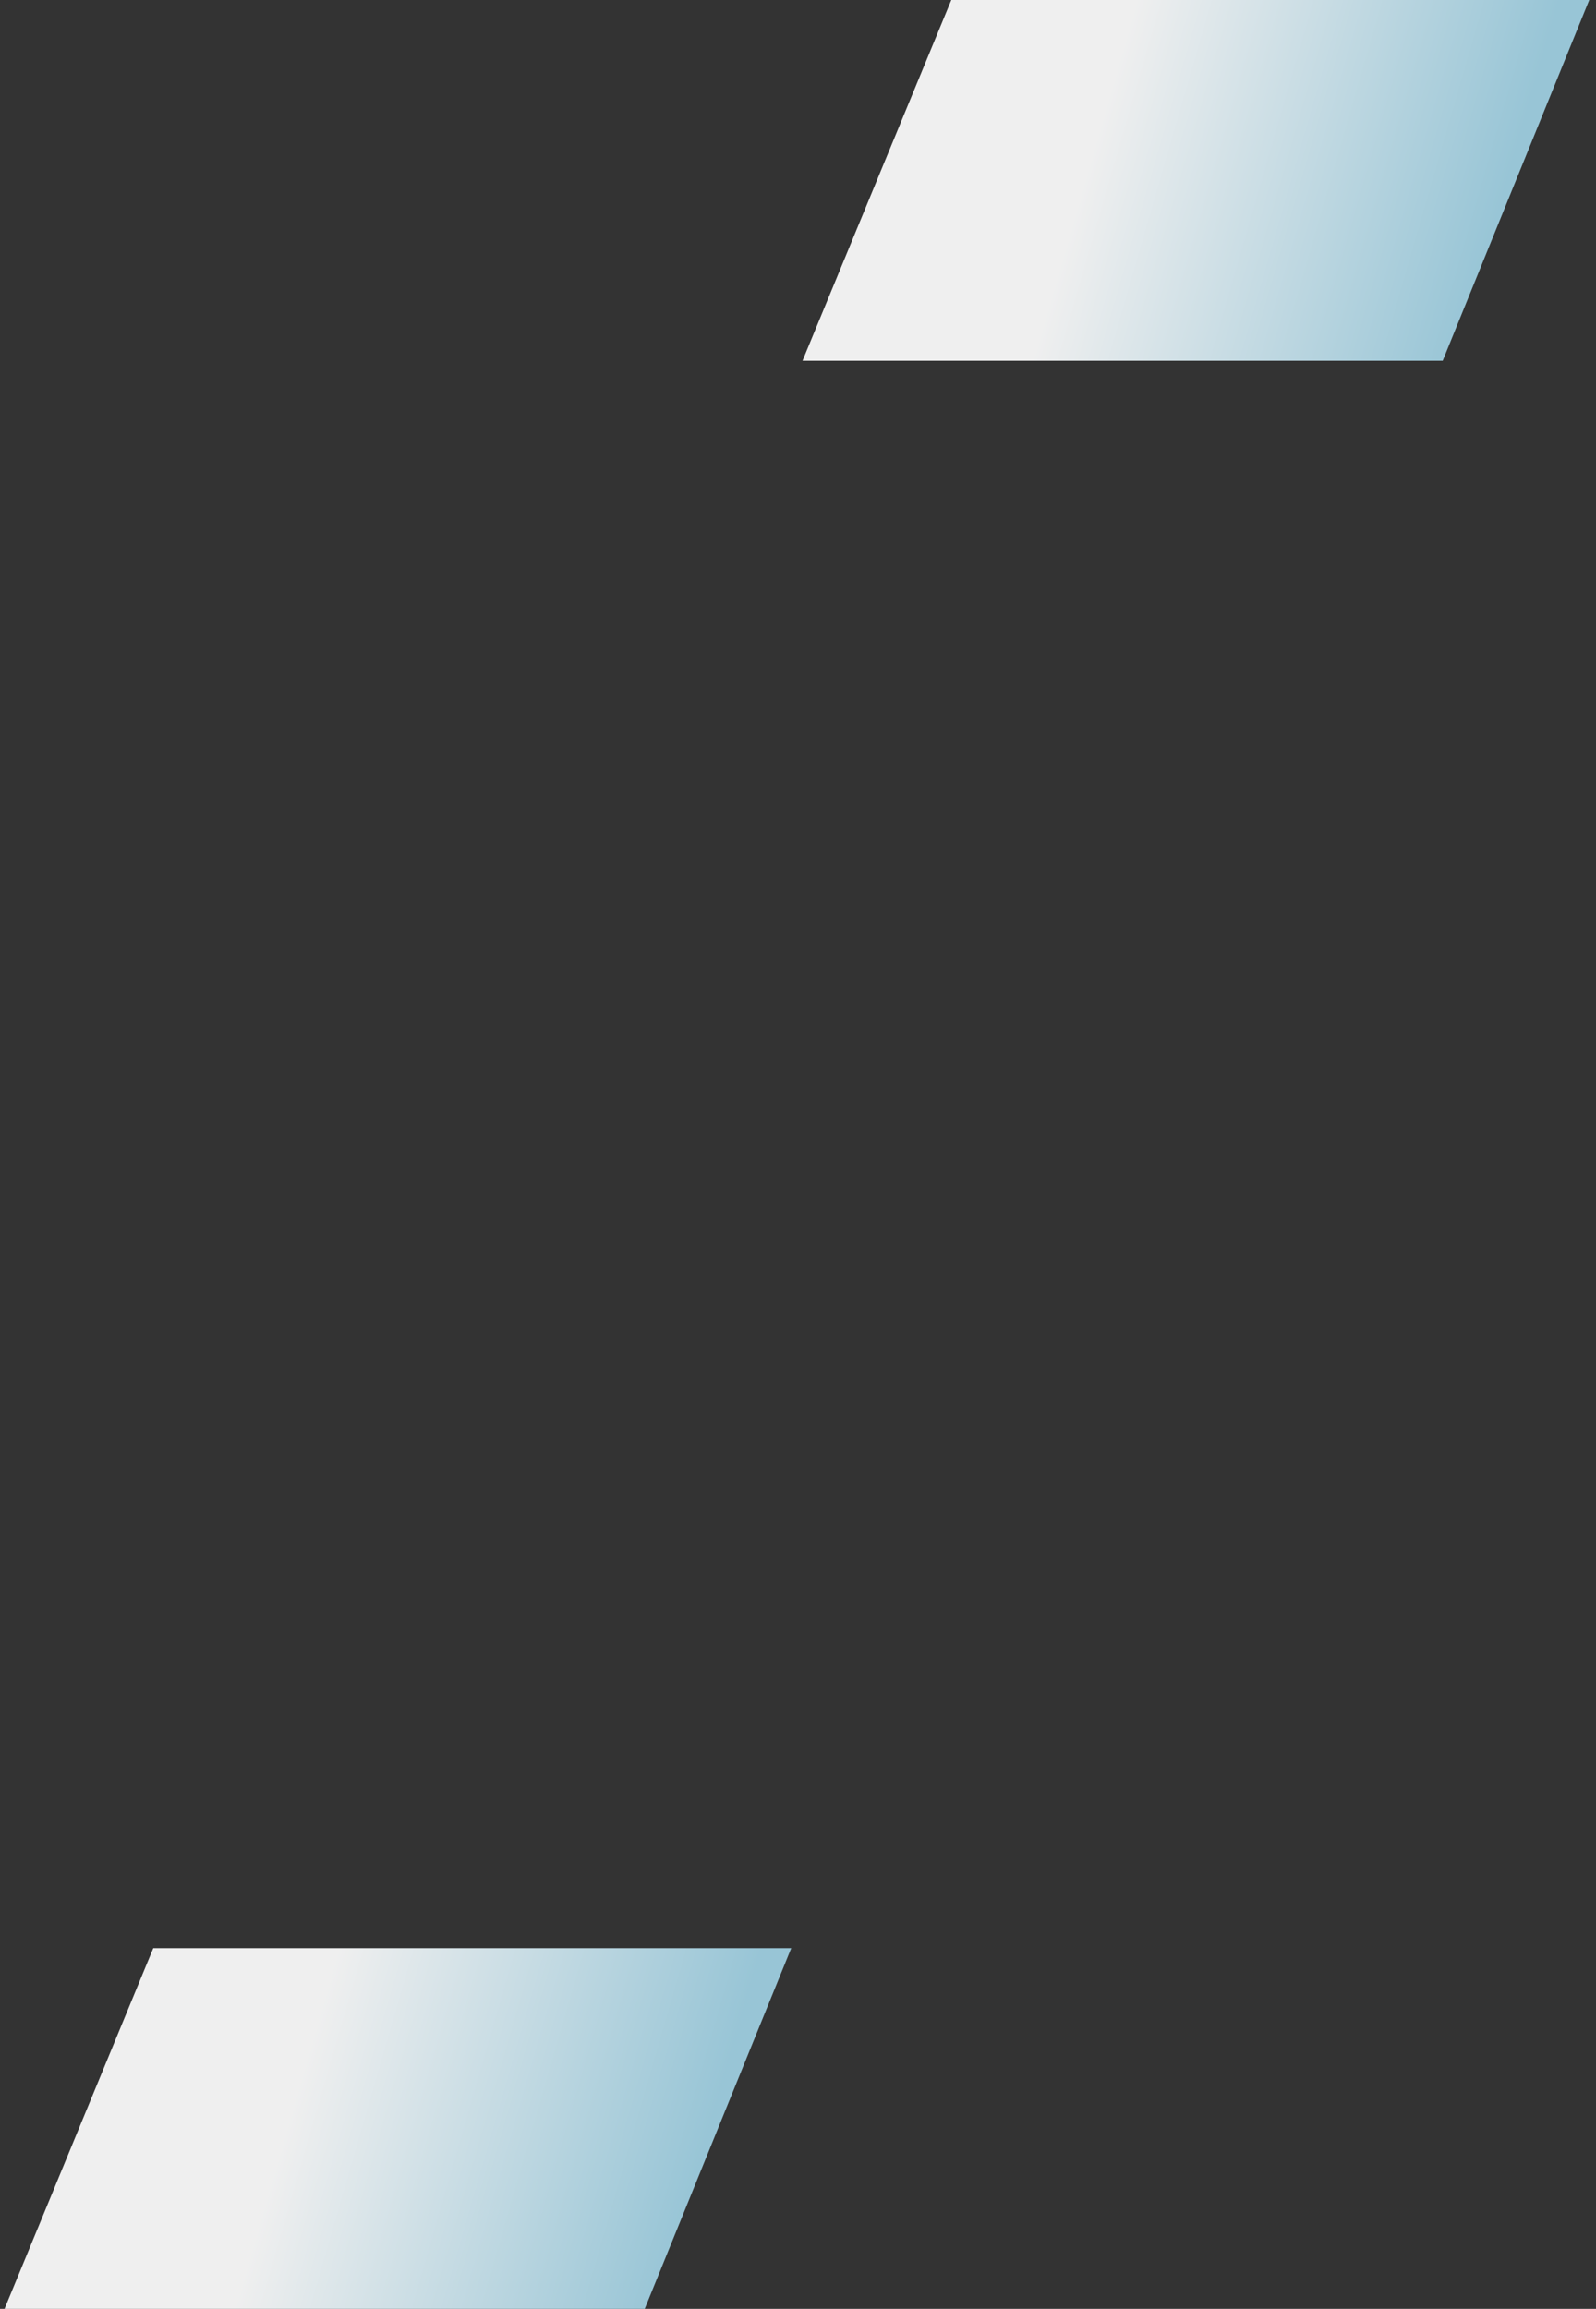
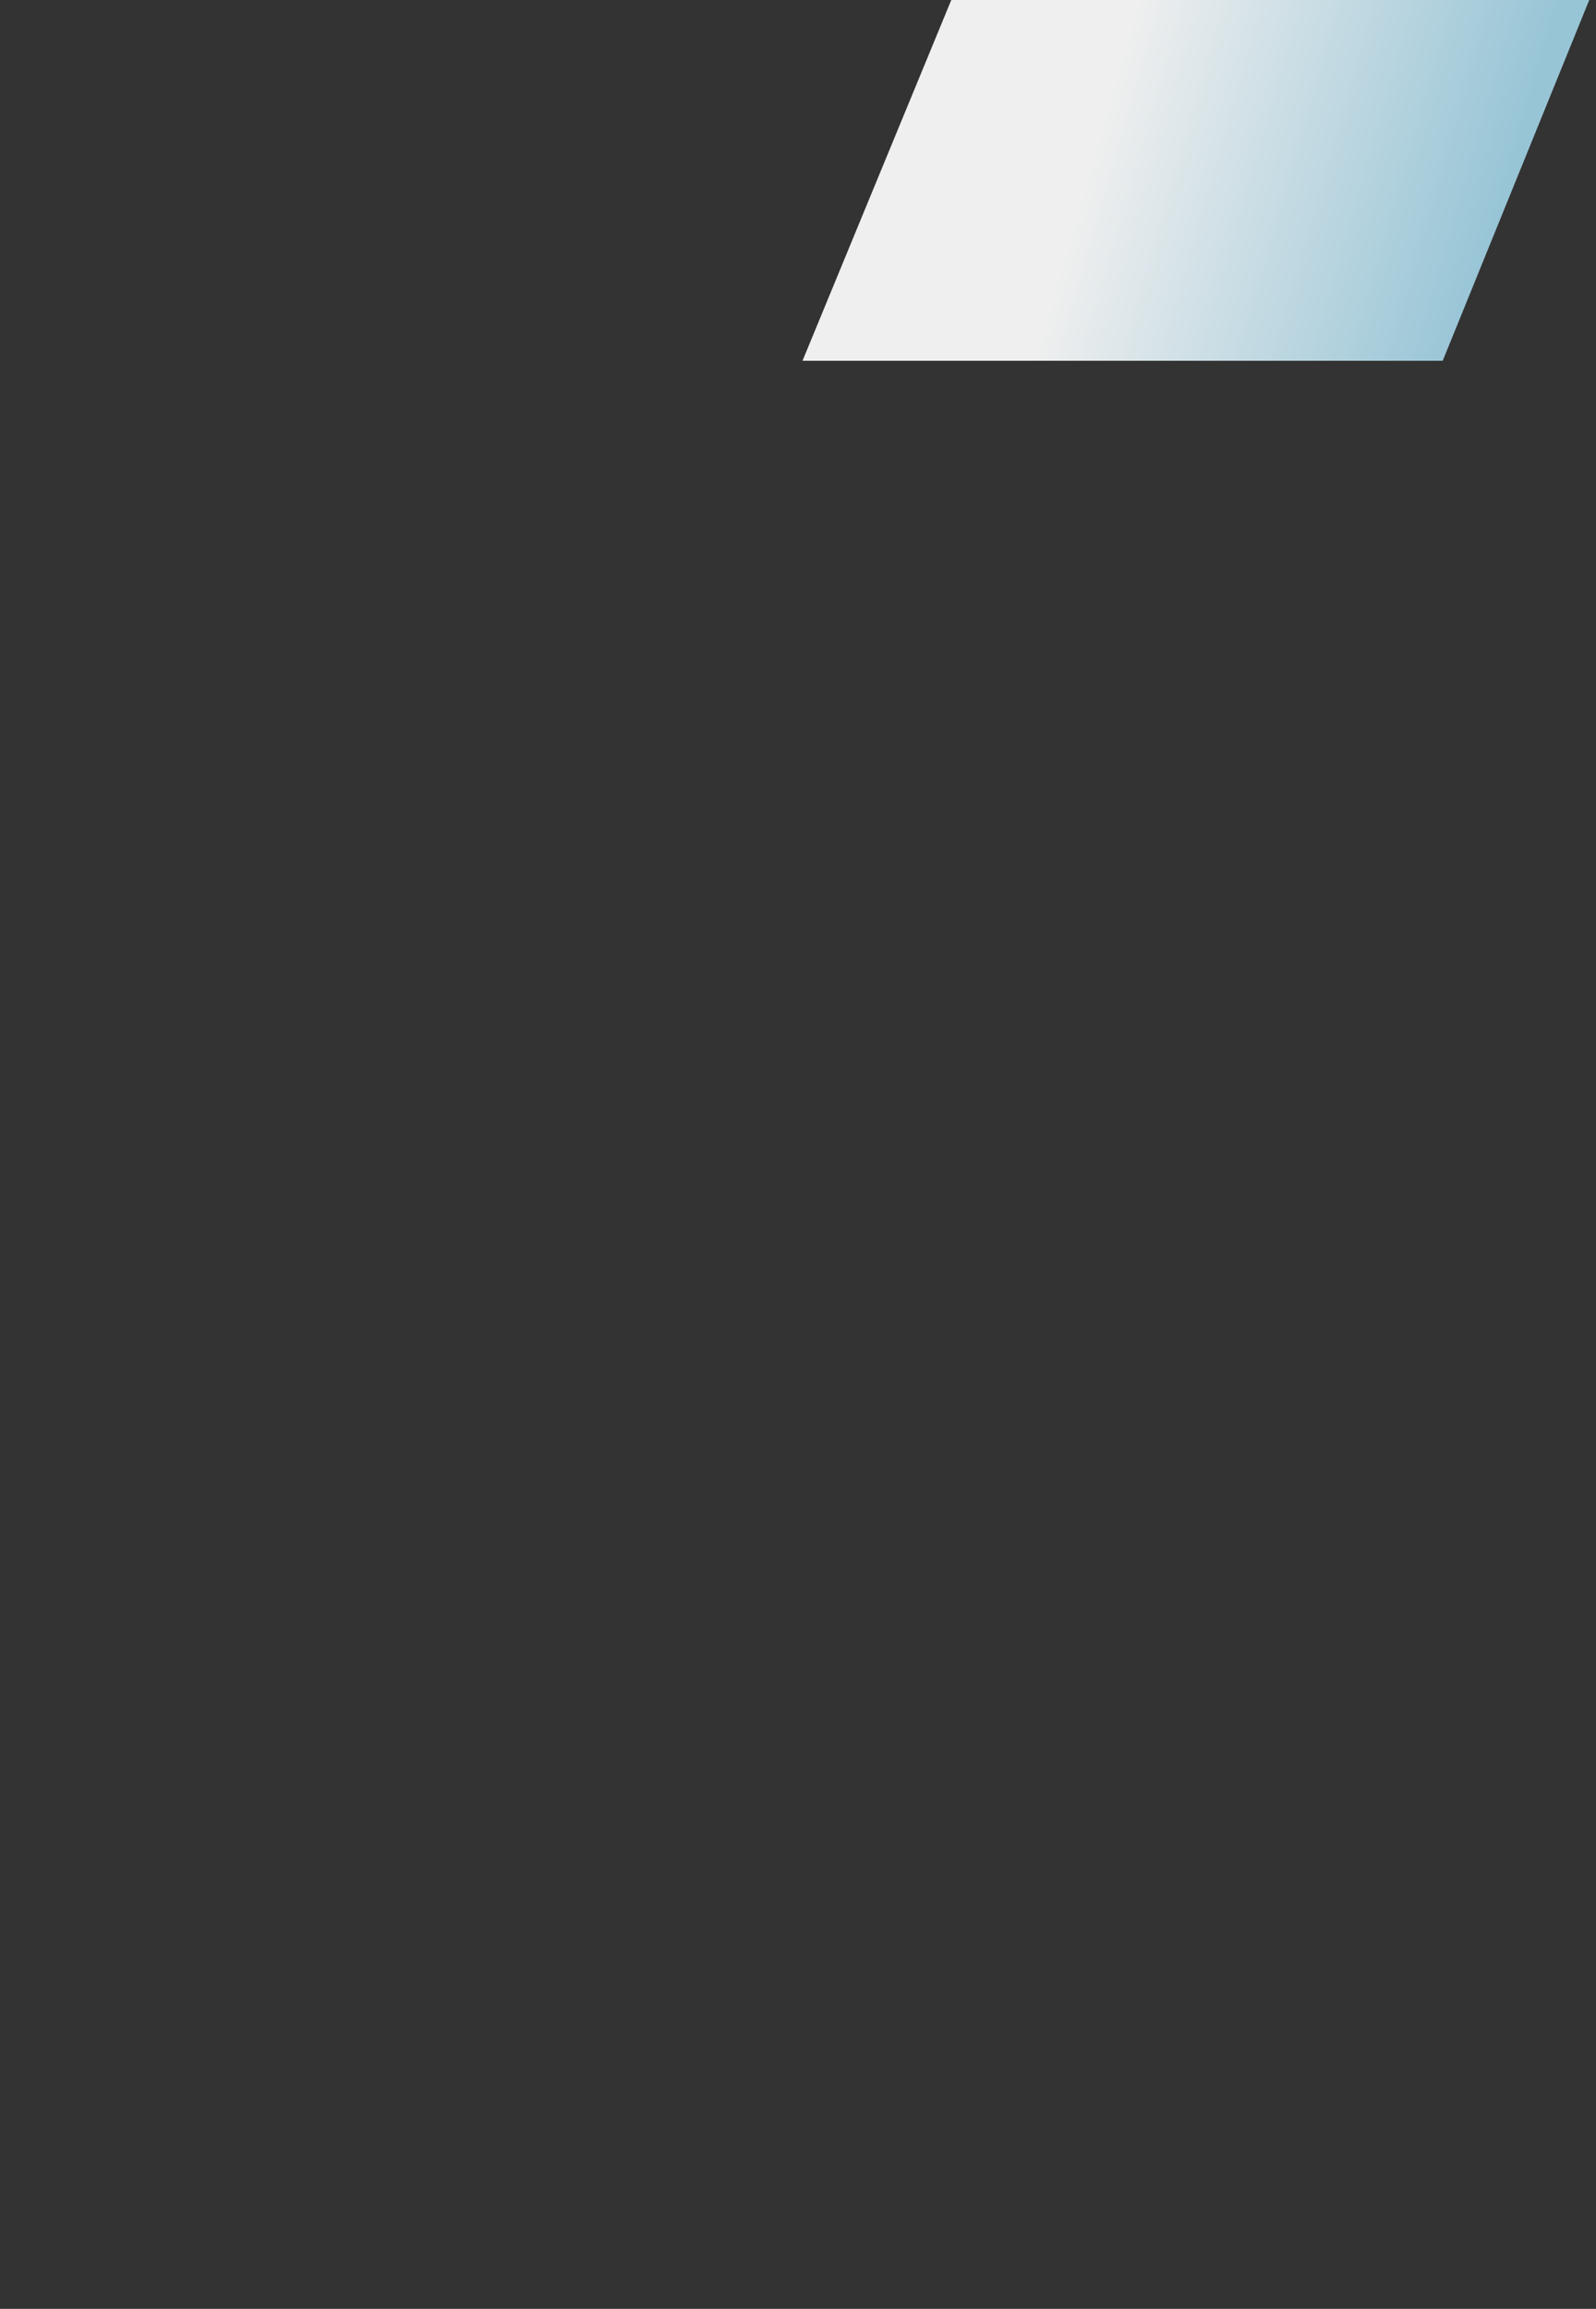
<svg xmlns="http://www.w3.org/2000/svg" width="177" height="256" viewBox="0 0 177 256" fill="none">
  <rect x="0" y="0" width="177" height="256" fill="#333333" stroke="none" />
-   <path d="M17 216H87.75L71.5 256H0.5L17 216Z" fill="url(#paint0_linear)" />
  <path d="M105.5 0H176.25L160 40H89L105.5 0Z" fill="url(#paint1_linear)" />
  <defs>
    <linearGradient id="paint0_linear" x1="7" y1="205" x2="81.5" y2="226.5" gradientUnits="userSpaceOnUse">
      <stop offset="0.417" stop-color="#EFEFEF" />
      <stop offset="1" stop-color="#98C5D6" />
    </linearGradient>
    <linearGradient id="paint1_linear" x1="95.5" y1="-11" x2="170" y2="10.5" gradientUnits="userSpaceOnUse">
      <stop offset="0.417" stop-color="#EFEFEF" />
      <stop offset="1" stop-color="#98C5D6" />
    </linearGradient>
  </defs>
</svg>